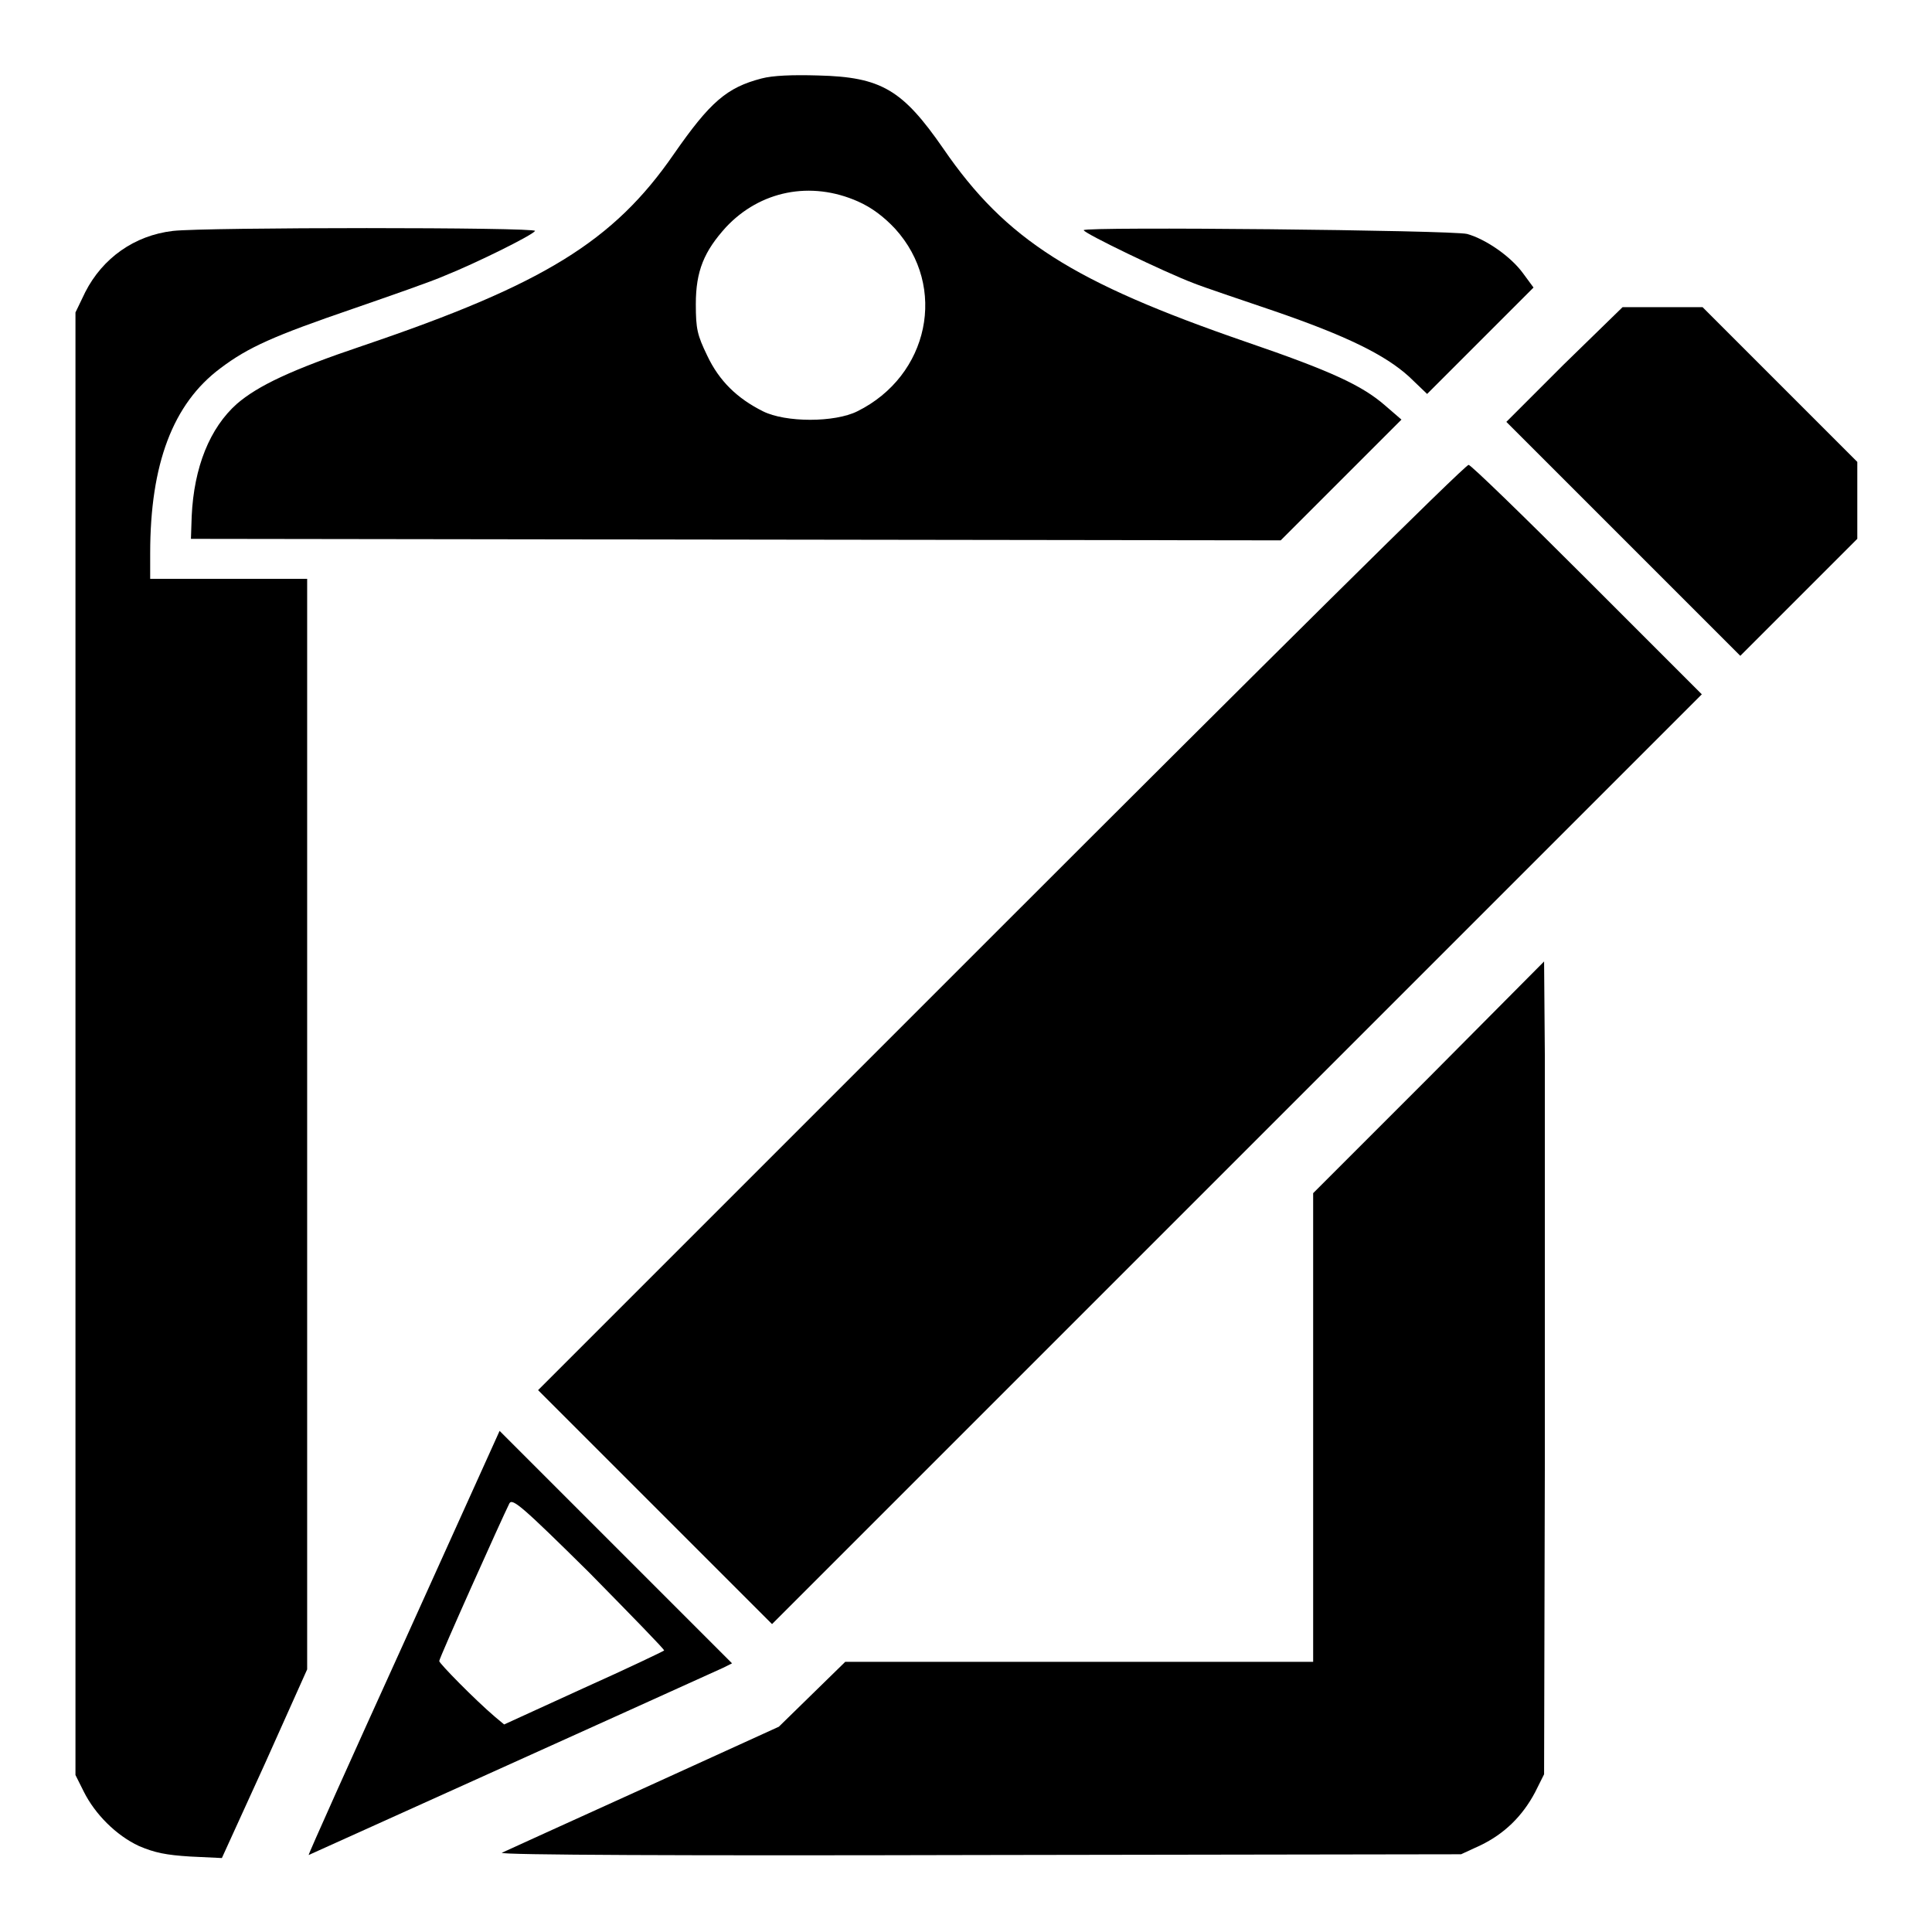
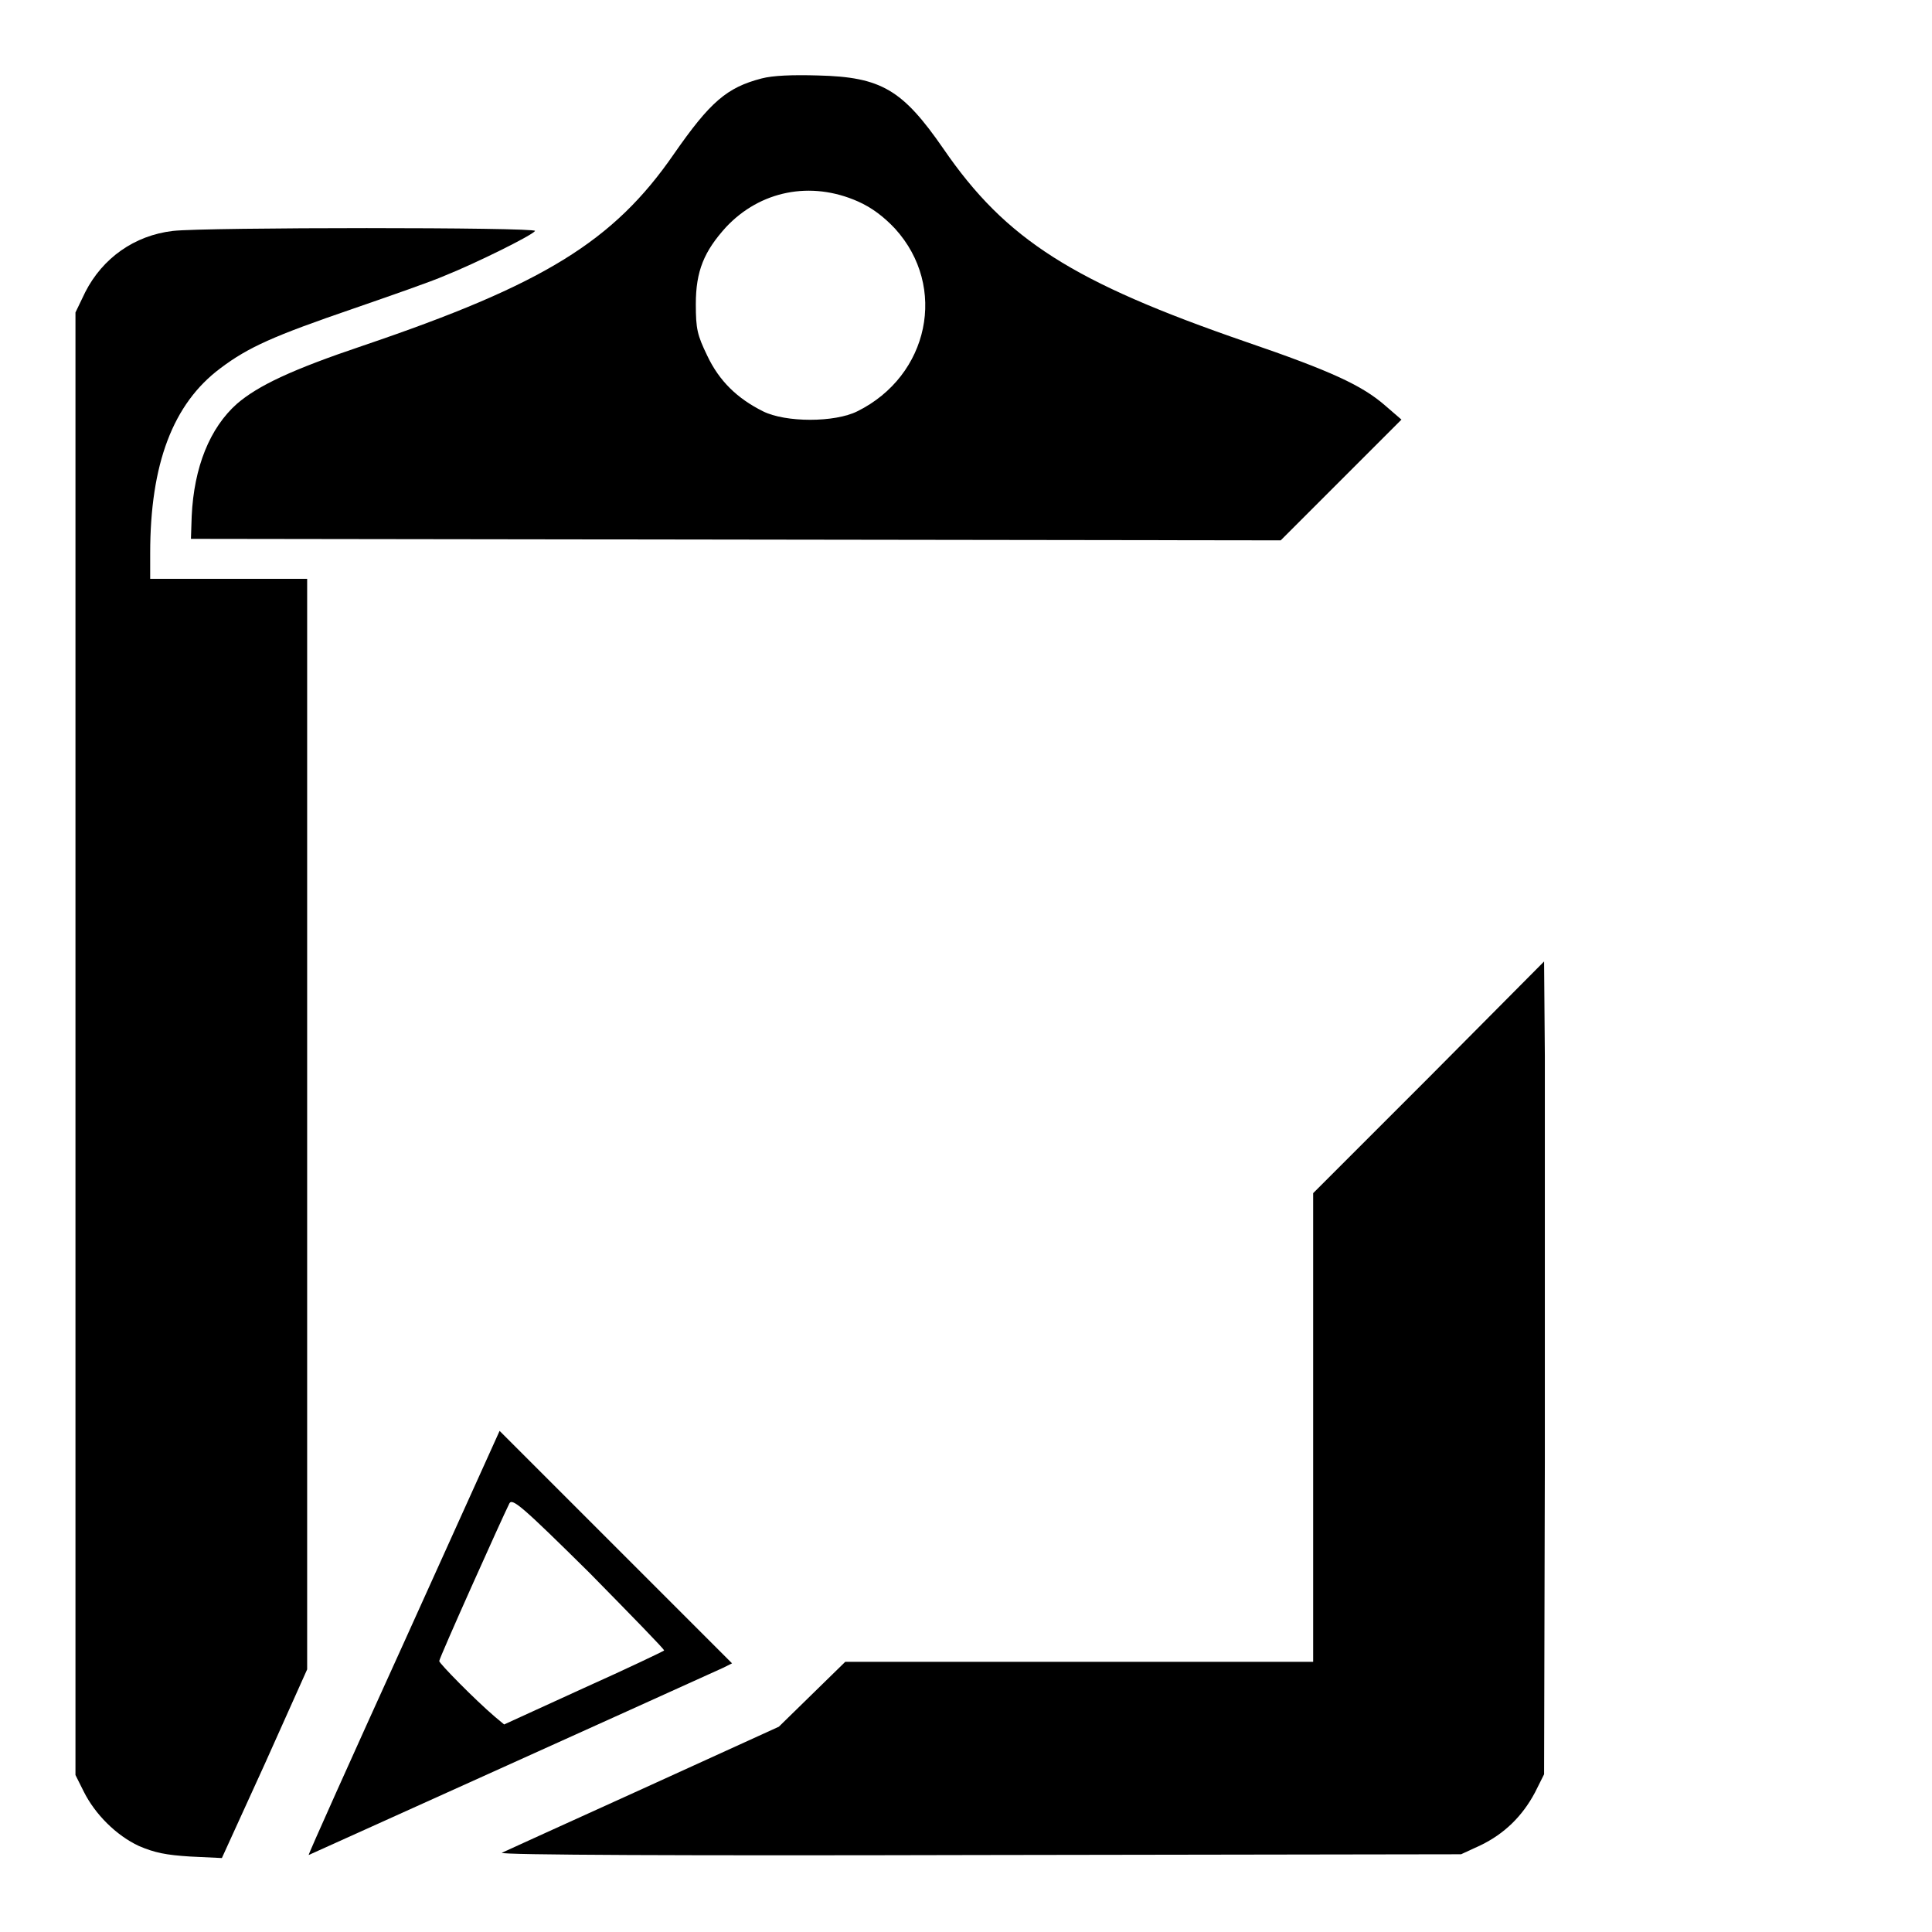
<svg xmlns="http://www.w3.org/2000/svg" version="1.1" x="0px" y="0px" viewBox="0 0 256 256" enable-background="new 0 0 256 256" xml:space="preserve">
  <g>
    <g>
      <g>
        <path fill="#000000" d="M100.9,10.4c-4.6,1.2-6.8,3.1-11.6,10C81.3,32,72,37.7,48.1,45.8c-9.5,3.2-13.9,5.3-16.7,7.7c-3.6,3.2-5.7,8.4-6,14.9l-0.1,3l72.2,0.1l72.2,0.1l8-8l8-8l-2.2-1.9c-3-2.6-7-4.5-18.4-8.4c-22.9-7.9-31.8-13.5-40.1-25.6c-5.4-7.8-8.2-9.5-16.6-9.7C105,9.9,102.4,10,100.9,10.4z M113.7,26.7c1.8,0.8,3.4,2,4.9,3.6c7,7.7,4.5,19.5-5,24.2c-3,1.5-9.5,1.5-12.5,0c-3.4-1.7-5.8-4-7.4-7.4c-1.3-2.7-1.5-3.5-1.5-6.8c0-4.4,1.1-7,4-10.2C100.7,25.3,107.4,23.9,113.7,26.7z" />
        <path fill="#000000" d="M22.9,30.6c-5.1,0.6-9.3,3.6-11.6,8.1L10,41.4v96.9v96.9l1.1,2.2c1.5,3,4.3,5.8,7.3,7.2c2.1,0.9,3.6,1.2,6.8,1.4l4.2,0.2l5.7-12.5l5.6-12.5v-72.2V76.7H30.3H19.9v-3.4c0-11.8,3-19.8,9.3-24.5c3.7-2.8,7.1-4.3,17.6-7.9c4.9-1.7,10.4-3.6,12.2-4.4c4-1.6,11.5-5.3,11.9-5.9C71.1,30.1,27.2,30.1,22.9,30.6z" />
-         <path fill="#000000" d="M143.6,30.5c0,0.4,10.8,5.6,14.5,7c1.5,0.6,6.3,2.2,10.7,3.7c9.6,3.3,14.7,5.8,17.9,8.7l2.4,2.3l7-7l7.1-7.1l-1.4-1.9c-1.6-2.2-4.9-4.5-7.4-5.2C192.4,30.5,143.6,30,143.6,30.5z" />
-         <path fill="#000000" d="M207.2,48.3l-7.6,7.6l15.5,15.5l15.5,15.5l7.7-7.7l7.8-7.8v-5.1v-5.1l-10.3-10.3l-10.2-10.2h-5.3h-5.3L207.2,48.3z" />
-         <path fill="#000000" d="M132.7,122.8l-61.4,61.4l15.5,15.5l15.5,15.5l61.6-61.6l61.6-61.6l-15.2-15.2c-8.4-8.4-15.4-15.2-15.7-15.2C194.3,61.4,166.5,89,132.7,122.8z" />
        <path fill="#000000" d="M189.4,142.7L174,158.1v31.1v31h-31H112l-4.4,4.3l-4.4,4.3l-18,8.2c-9.9,4.5-18.3,8.3-18.7,8.5c-0.4,0.3,24.5,0.4,63.2,0.3l63.9-0.1l2.6-1.2c3.1-1.5,5.5-3.8,7.2-7l1.2-2.4l0.1-41.3c0-22.7,0-47,0-53.9l-0.1-12.5L189.4,142.7z" />
        <path fill="#000000" d="M53.5,217.7c-7,15.4-12.7,28.1-12.6,28.1c0,0,45-20.3,54.9-24.8l1.2-0.6L81.6,205l-15.4-15.4L53.5,217.7z M88,218.7c-0.1,0.1-4.9,2.4-10.7,5l-10.5,4.8l-1.2-1c-2.7-2.3-7.4-7.1-7.4-7.4c0-0.4,8.3-18.9,9.3-20.9c0.4-0.7,1.7,0.4,10.6,9.2C83.6,214,88.1,218.6,88,218.7z" />
      </g>
    </g>
  </g>
</svg>